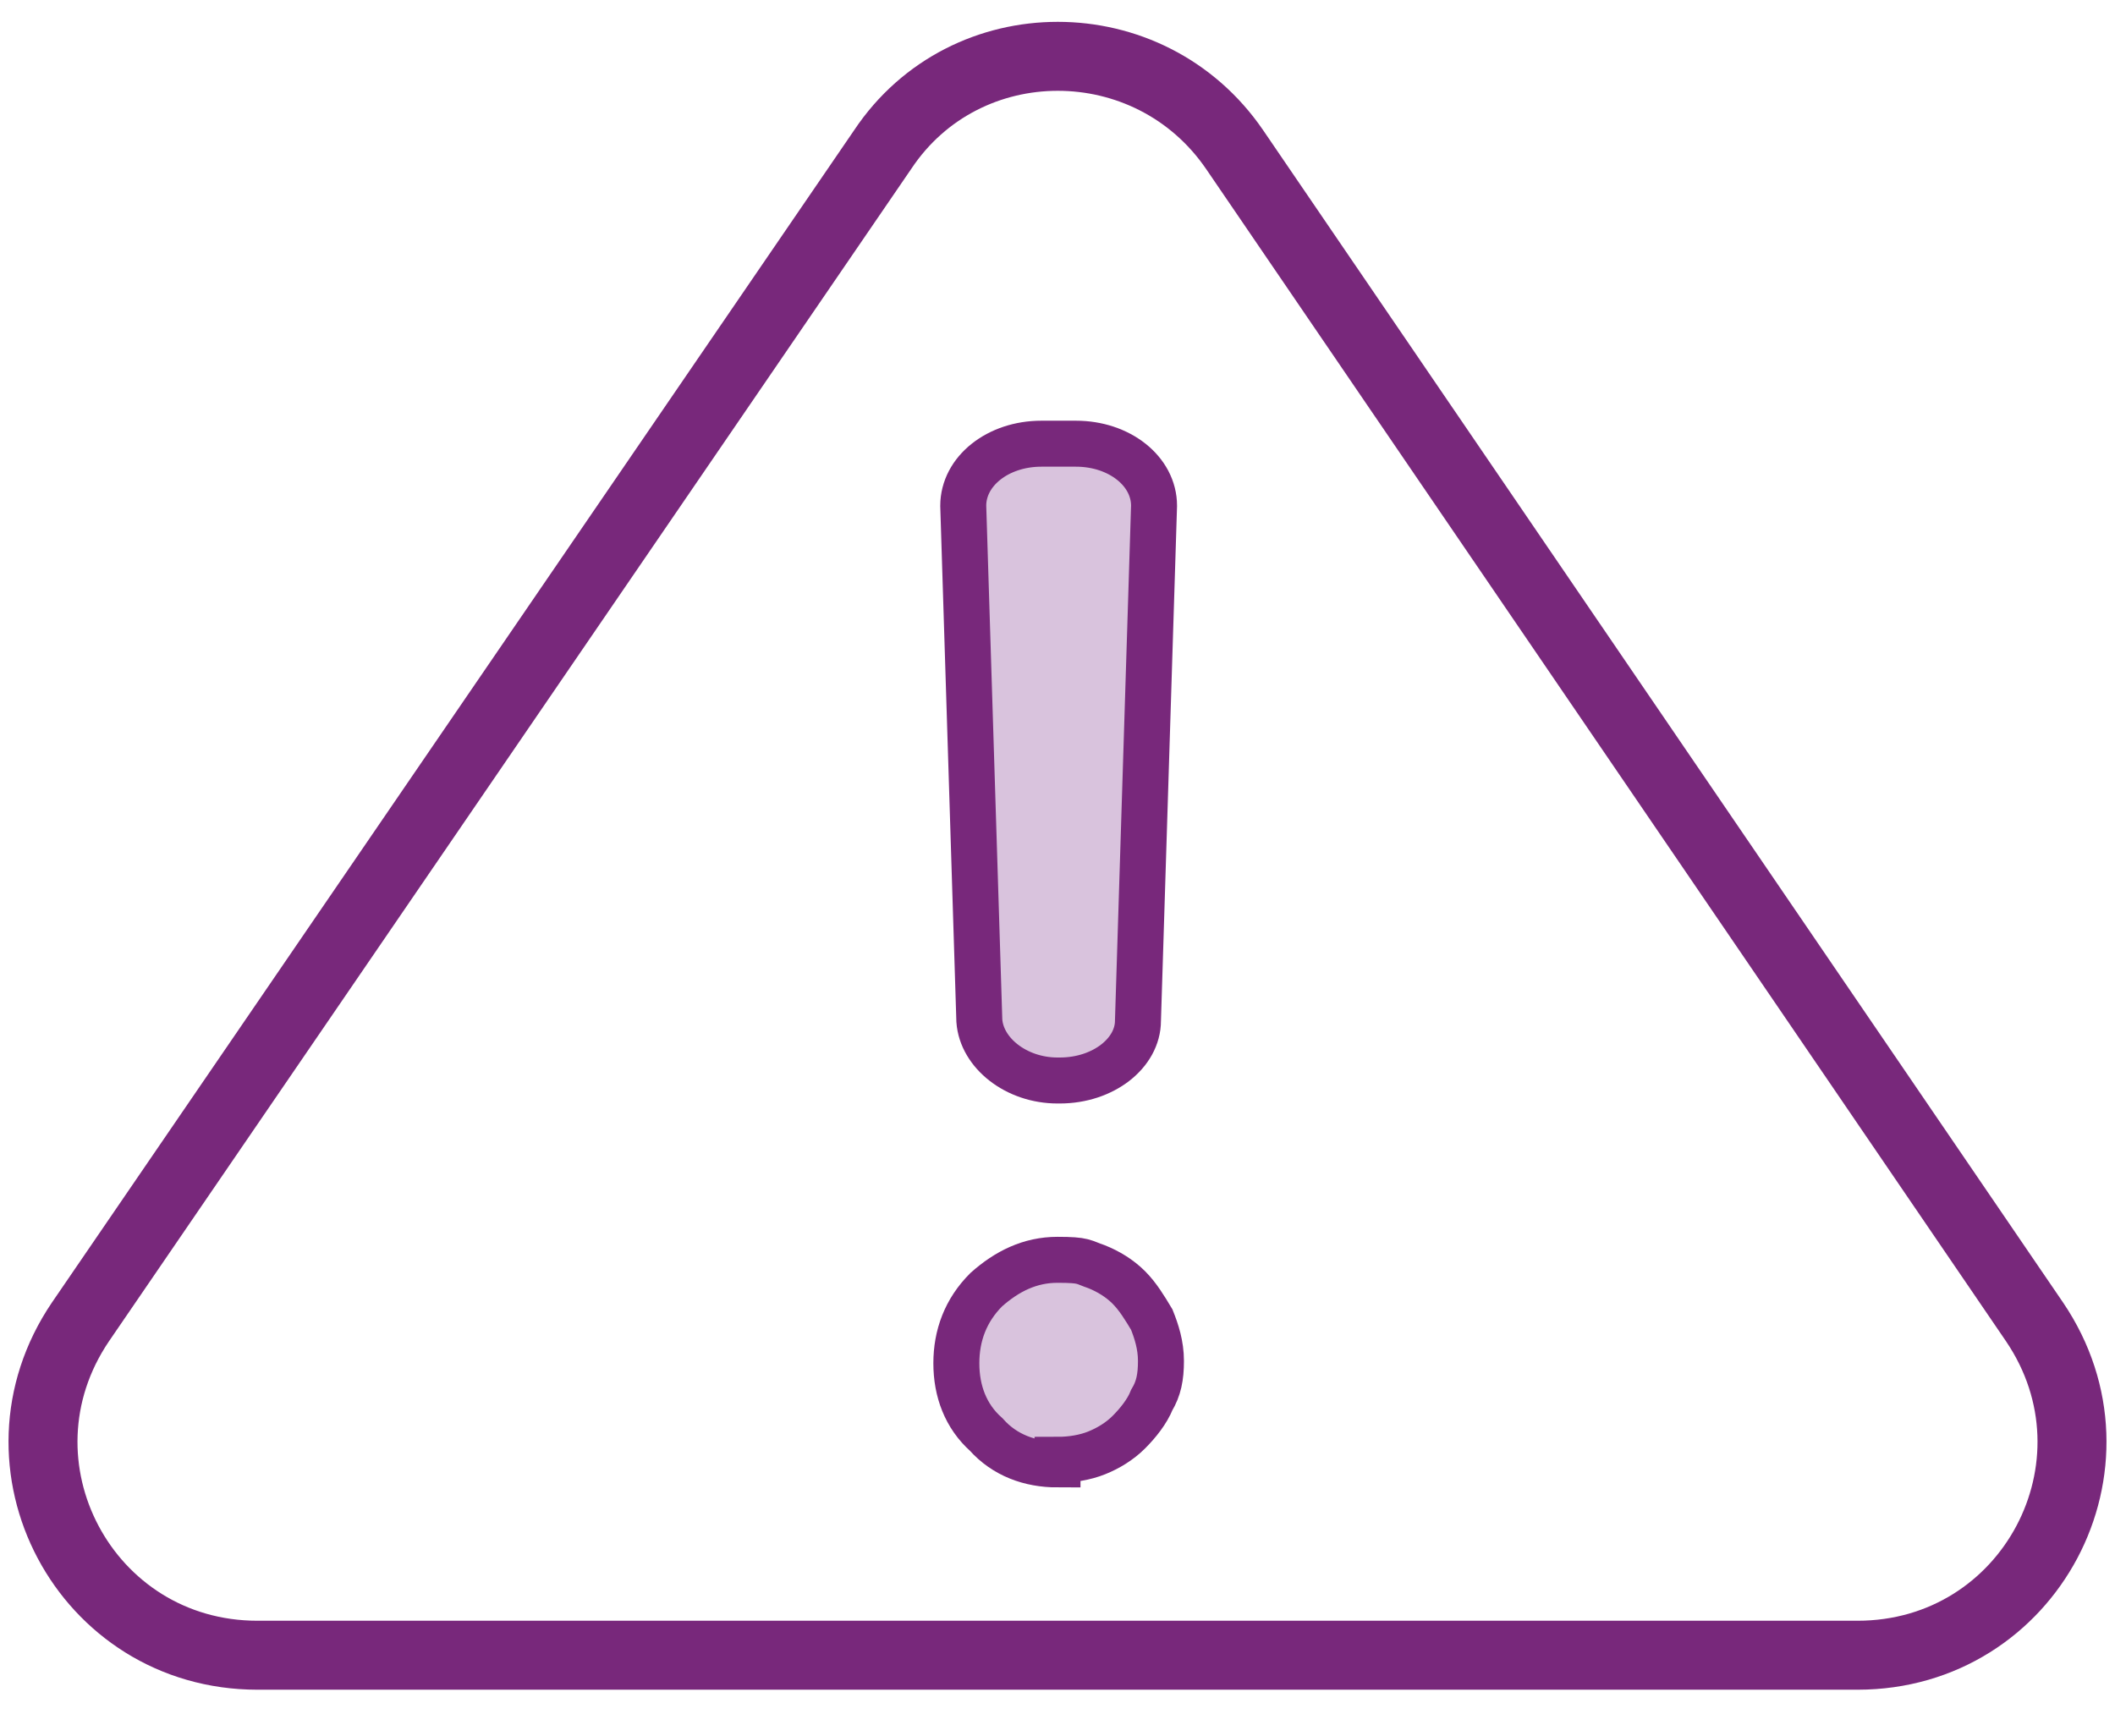
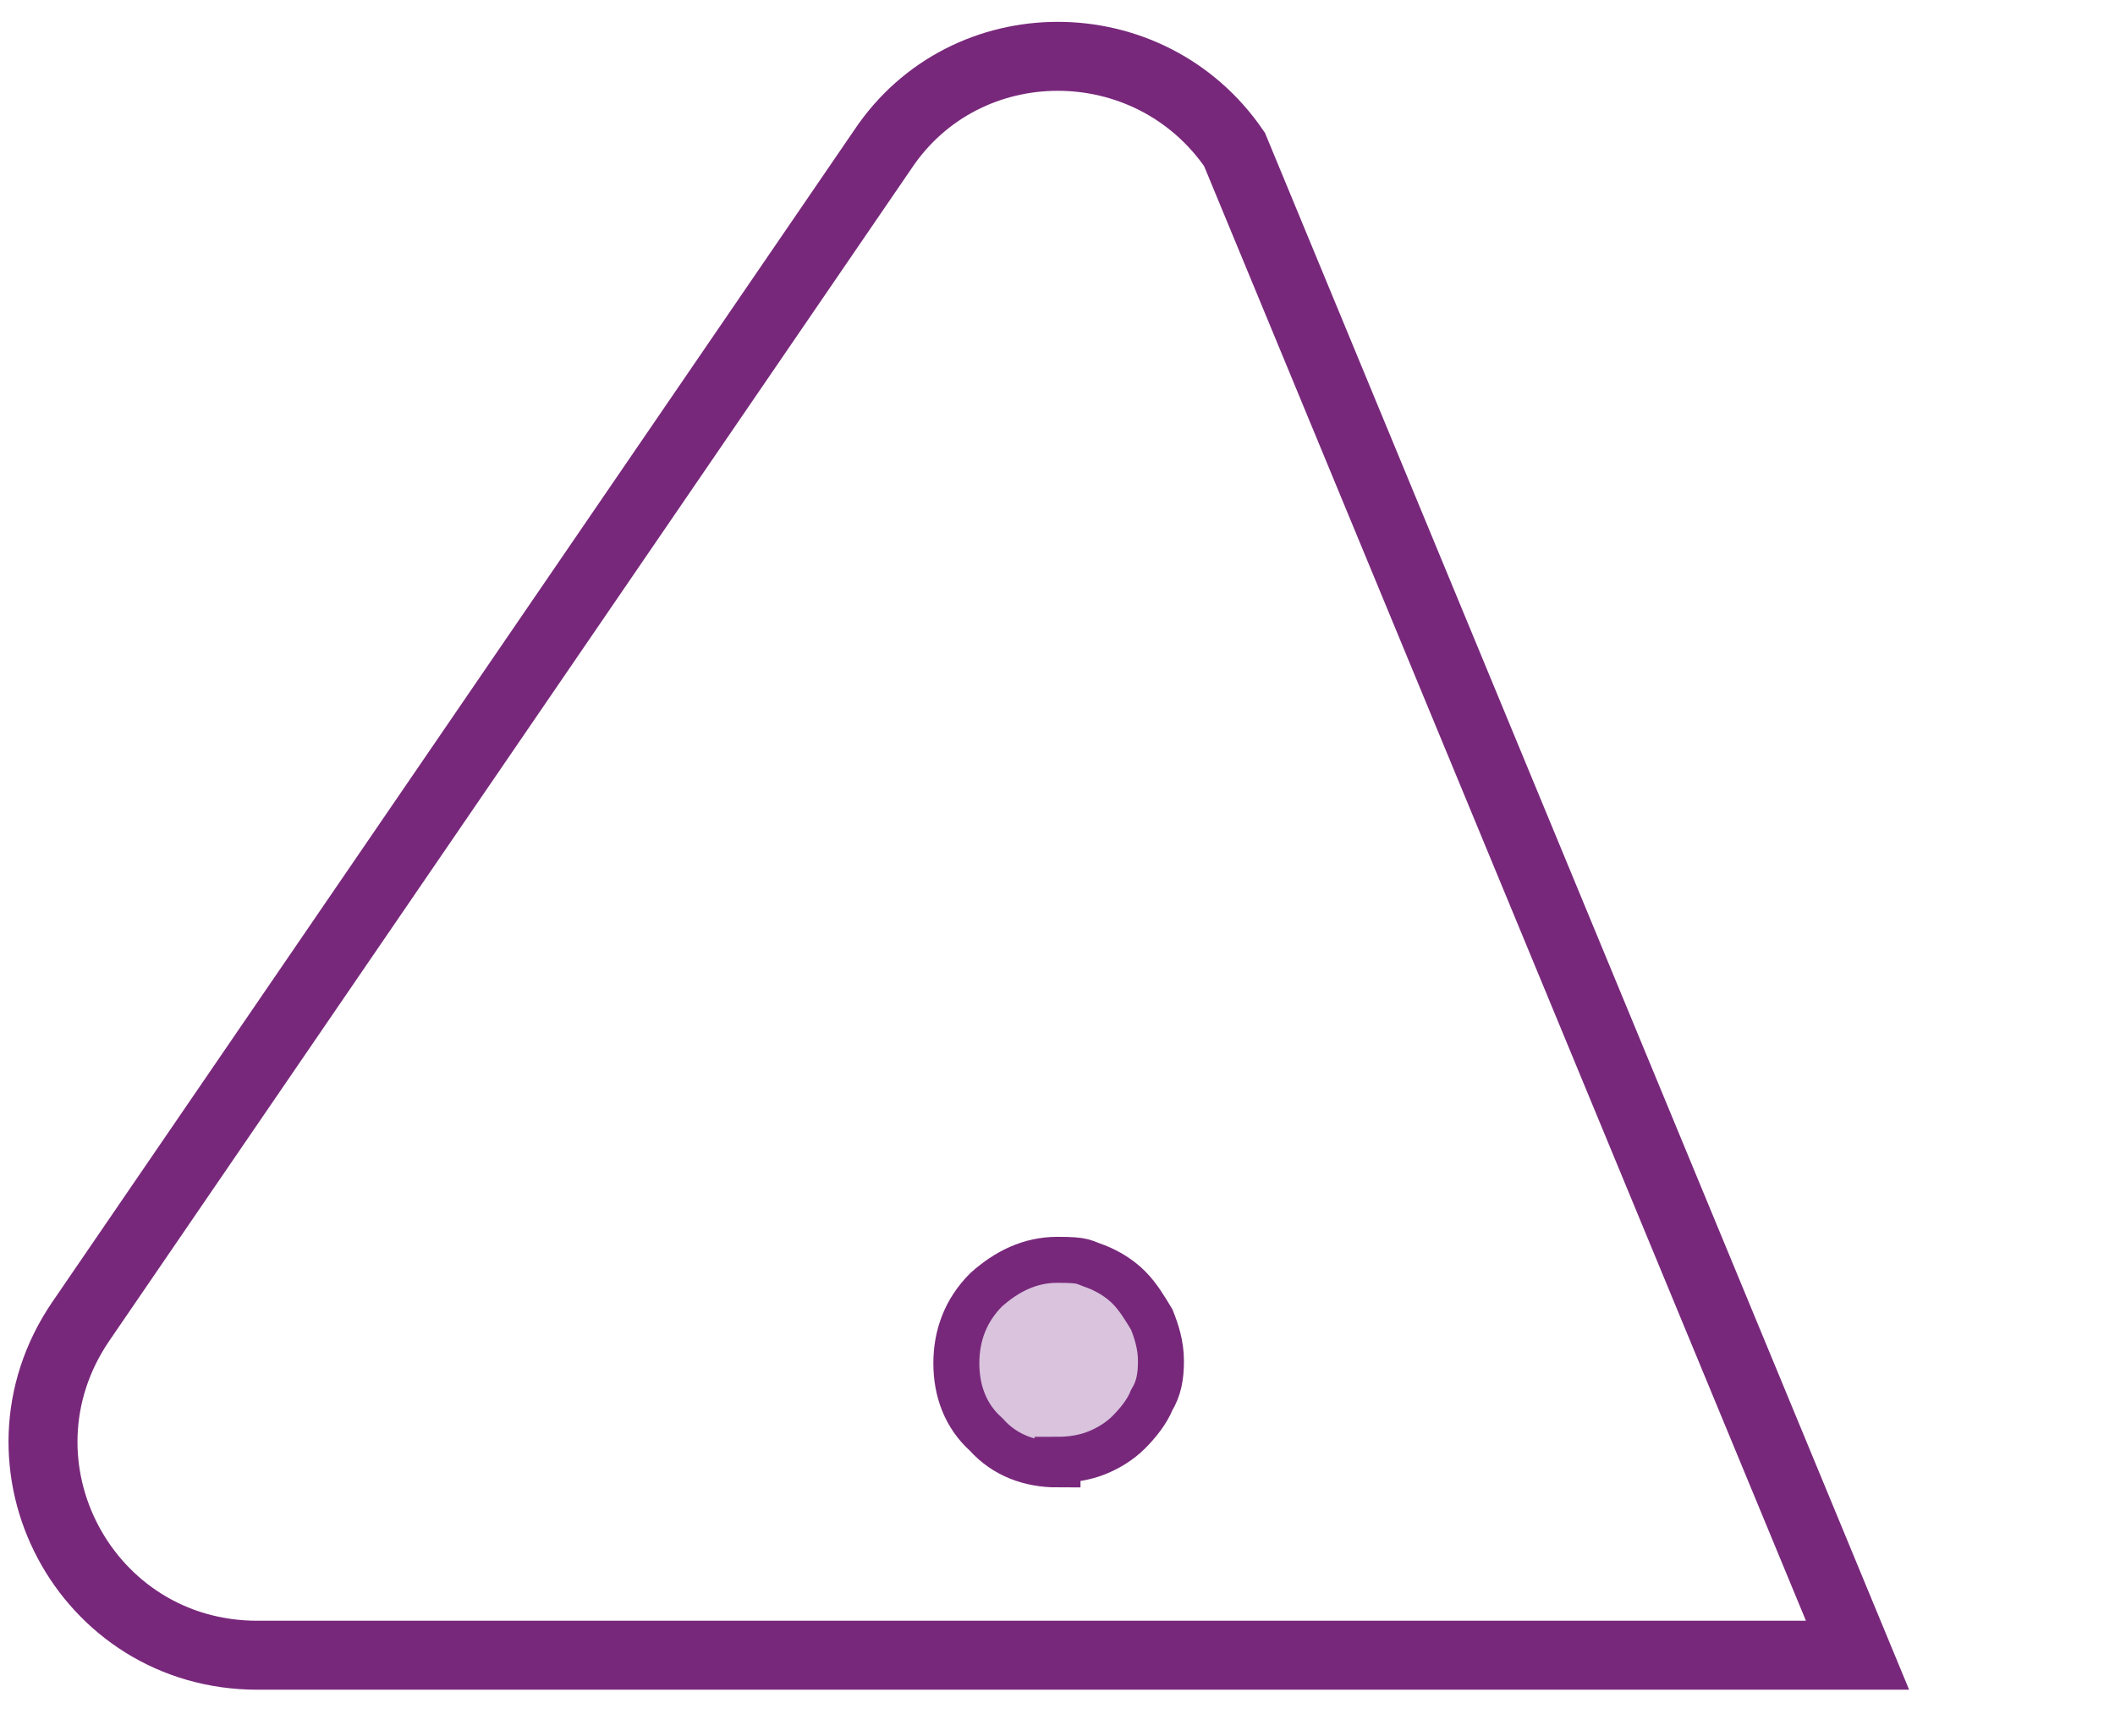
<svg xmlns="http://www.w3.org/2000/svg" id="Layer_1" version="1.1" viewBox="0 0 92 75.5">
-   <path d="M11.2,72h69.6c7.5,0,11.9-8.3,7.7-14.5L53.7,6.5c-3.7-5.4-11.7-5.4-15.3,0L3.5,57.5c-4.2,6.2.2,14.5,7.7,14.5Z" fill="none" stroke="#78287b" stroke-miterlimit="10" stroke-width="3" />
+   <path d="M11.2,72h69.6L53.7,6.5c-3.7-5.4-11.7-5.4-15.3,0L3.5,57.5c-4.2,6.2.2,14.5,7.7,14.5Z" fill="none" stroke="#78287b" stroke-miterlimit="10" stroke-width="3" />
  <g>
    <path d="M46,63.7c-1.2,0-2.3-.4-3.1-1.3-.9-.8-1.3-1.9-1.3-3.1s.4-2.3,1.3-3.2c.9-.8,1.9-1.3,3.1-1.3s1.1.1,1.7.3c.5.2,1,.5,1.4.9.4.4.7.9,1,1.4.2.5.4,1.1.4,1.8s-.1,1.2-.4,1.7c-.2.5-.6,1-1,1.4-.4.4-.9.7-1.4.9-.5.2-1.1.3-1.7.3Z" fill="#d9c3dd" stroke="#78287b" stroke-width="2" />
-     <path d="M46,47h0c-1.8,0-3.3-1.2-3.4-2.6l-.7-22.4c0-1.5,1.5-2.7,3.4-2.7h1.5c1.9,0,3.4,1.2,3.4,2.7l-.7,22.4c0,1.4-1.5,2.6-3.4,2.6Z" fill="#d9c3dd" stroke="#78287b" stroke-width="2" />
  </g>
</svg>